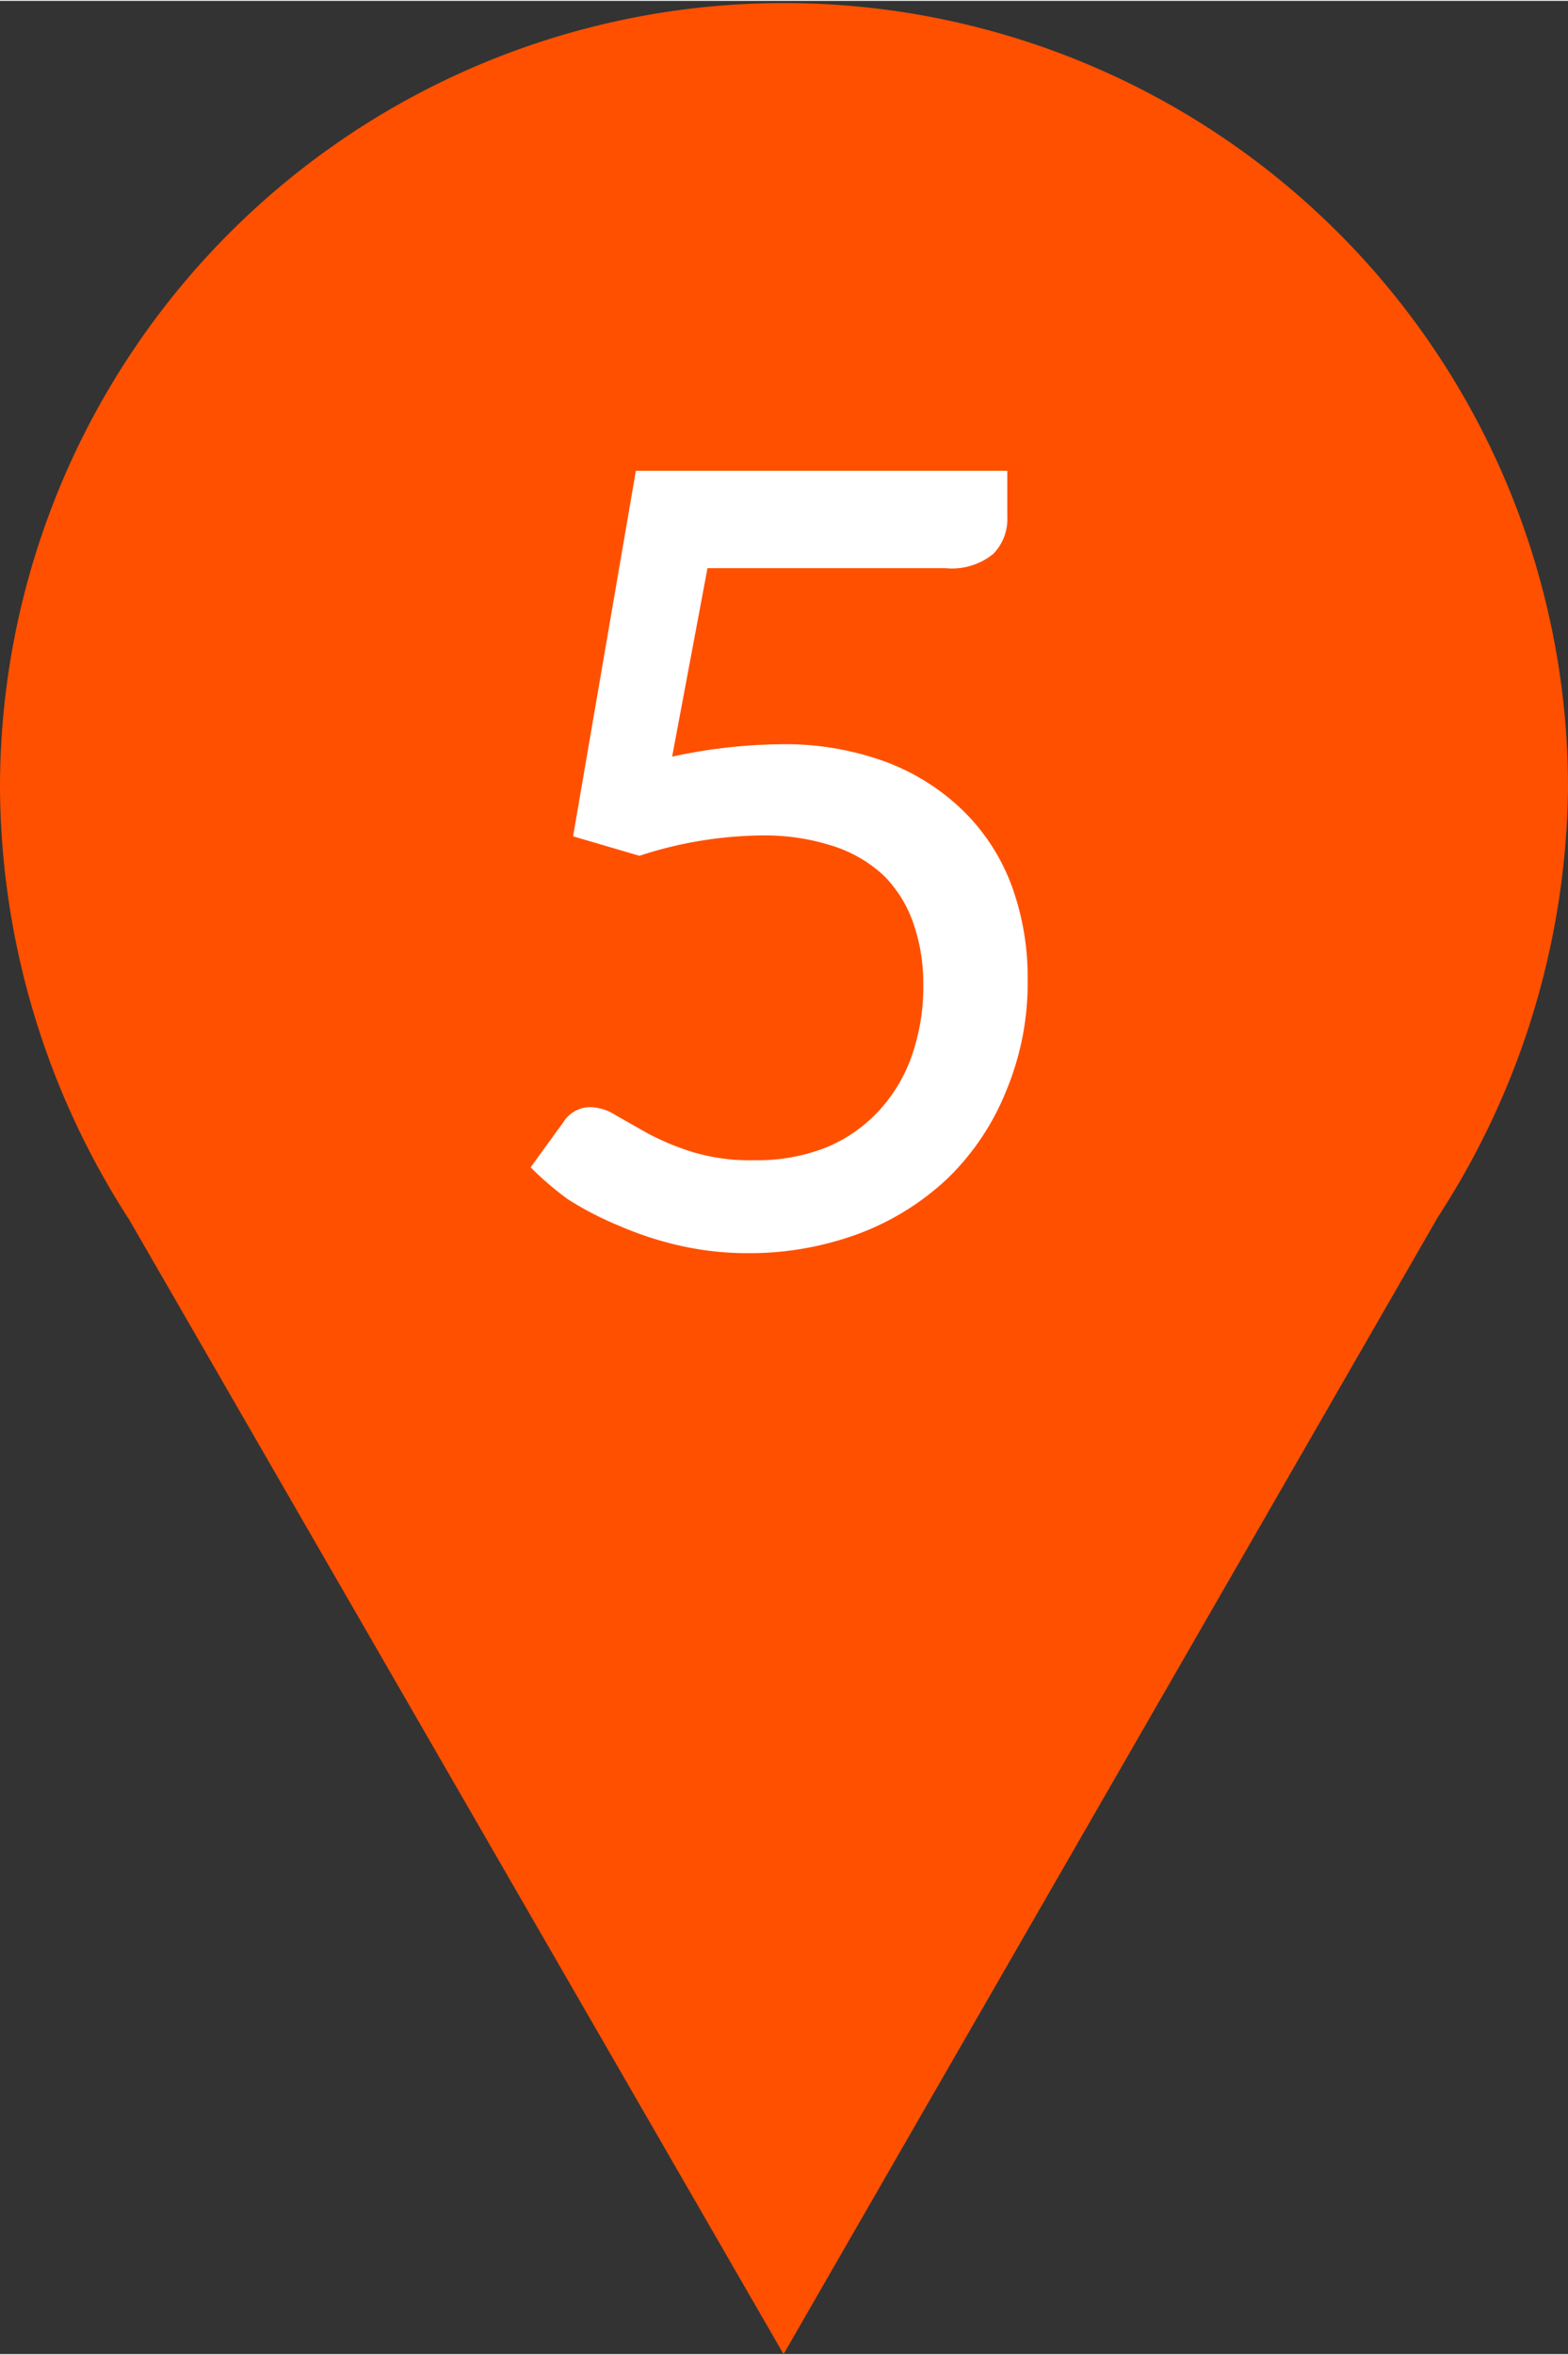
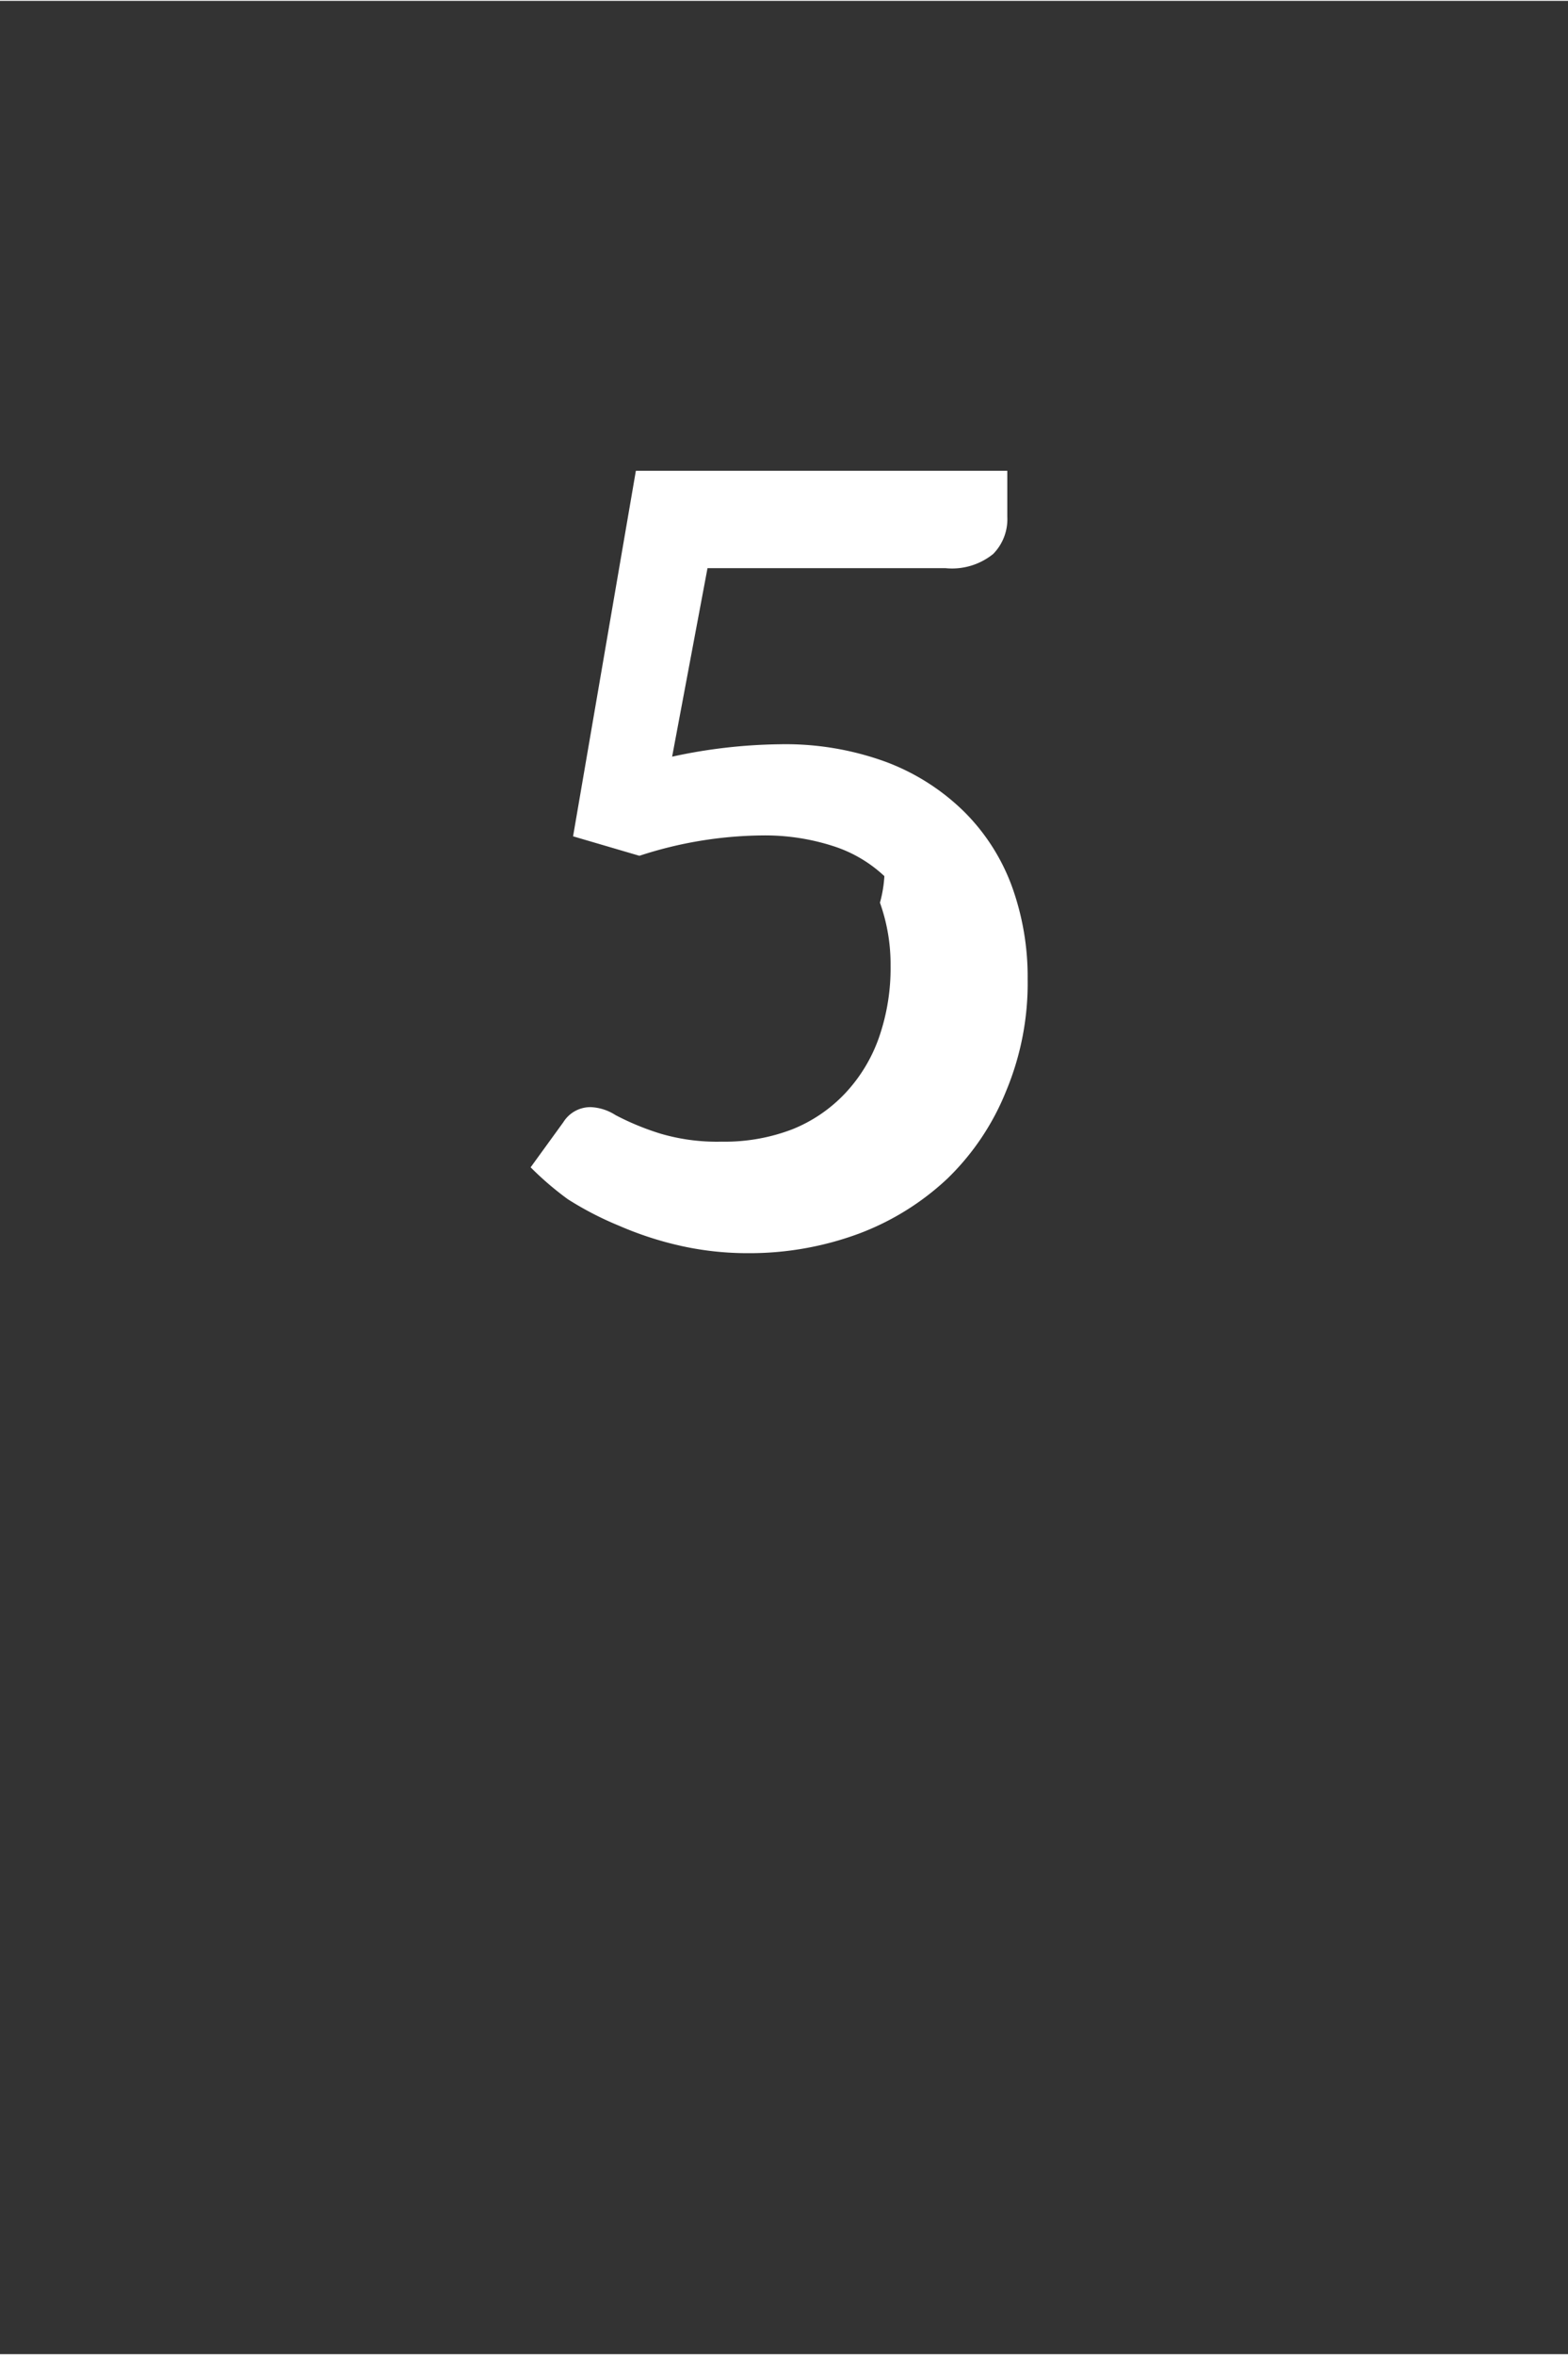
<svg xmlns="http://www.w3.org/2000/svg" id="Number" width="6.25mm" height="9.38mm" viewBox="0 0 17.73 26.59">
  <rect x="0" y="0" width="17.73" height="26.59" fill="#333333" stroke="none" />
  <defs>
    <style>.cls-1{fill:#ff5000;}.cls-2{fill:#fff;}</style>
  </defs>
  <title>marker-7005000</title>
-   <path class="cls-1" d="M17.73,15A8.86,8.86,0,1,0,0,15a9.06,9.06,0,0,0,1.46,4.88L8.86,32.7l7.4-12.85A9.06,9.06,0,0,0,17.73,15Z" transform="translate(0 -6.11)" />
-   <path class="cls-2" d="M7.6,14.65a6,6,0,0,1,1.21-.14,3.31,3.31,0,0,1,1.21.2,2.52,2.52,0,0,1,.88.56,2.31,2.31,0,0,1,.54.84,3,3,0,0,1,.18,1.05,3.16,3.16,0,0,1-.24,1.26,2.86,2.86,0,0,1-.67,1,3,3,0,0,1-1,.62,3.56,3.56,0,0,1-1.25.22,3.47,3.47,0,0,1-.75-.08A3.84,3.84,0,0,1,7,19.95a3.69,3.69,0,0,1-.58-.3A3.52,3.52,0,0,1,6,19.29l.37-.51a.36.36,0,0,1,.31-.17.56.56,0,0,1,.28.09l.37.21a3,3,0,0,0,.51.21,2.26,2.26,0,0,0,.69.09,2.13,2.13,0,0,0,.8-.14,1.68,1.68,0,0,0,.6-.41,1.78,1.78,0,0,0,.38-.63,2.38,2.38,0,0,0,.13-.81,2.07,2.07,0,0,0-.12-.71A1.43,1.43,0,0,0,10,16a1.52,1.52,0,0,0-.58-.34,2.51,2.51,0,0,0-.81-.12,4.58,4.58,0,0,0-1.38.23l-.75-.22.71-4.13h4.2v.52a.56.56,0,0,1-.16.42.74.74,0,0,1-.54.16H8Z" transform="translate(0 -6.11)" />
+   <path class="cls-2" d="M7.6,14.65a6,6,0,0,1,1.21-.14,3.31,3.31,0,0,1,1.21.2,2.52,2.52,0,0,1,.88.56,2.31,2.31,0,0,1,.54.84,3,3,0,0,1,.18,1.05,3.16,3.16,0,0,1-.24,1.26,2.86,2.86,0,0,1-.67,1,3,3,0,0,1-1,.62,3.56,3.56,0,0,1-1.25.22,3.47,3.47,0,0,1-.75-.08A3.84,3.84,0,0,1,7,19.95a3.69,3.69,0,0,1-.58-.3A3.52,3.52,0,0,1,6,19.29l.37-.51a.36.36,0,0,1,.31-.17.56.56,0,0,1,.28.09a3,3,0,0,0,.51.21,2.26,2.26,0,0,0,.69.09,2.13,2.13,0,0,0,.8-.14,1.68,1.68,0,0,0,.6-.41,1.78,1.78,0,0,0,.38-.63,2.38,2.38,0,0,0,.13-.81,2.07,2.07,0,0,0-.12-.71A1.43,1.43,0,0,0,10,16a1.52,1.52,0,0,0-.58-.34,2.51,2.51,0,0,0-.81-.12,4.58,4.58,0,0,0-1.38.23l-.75-.22.71-4.13h4.2v.52a.56.56,0,0,1-.16.42.74.74,0,0,1-.54.16H8Z" transform="translate(0 -6.11)" />
</svg>